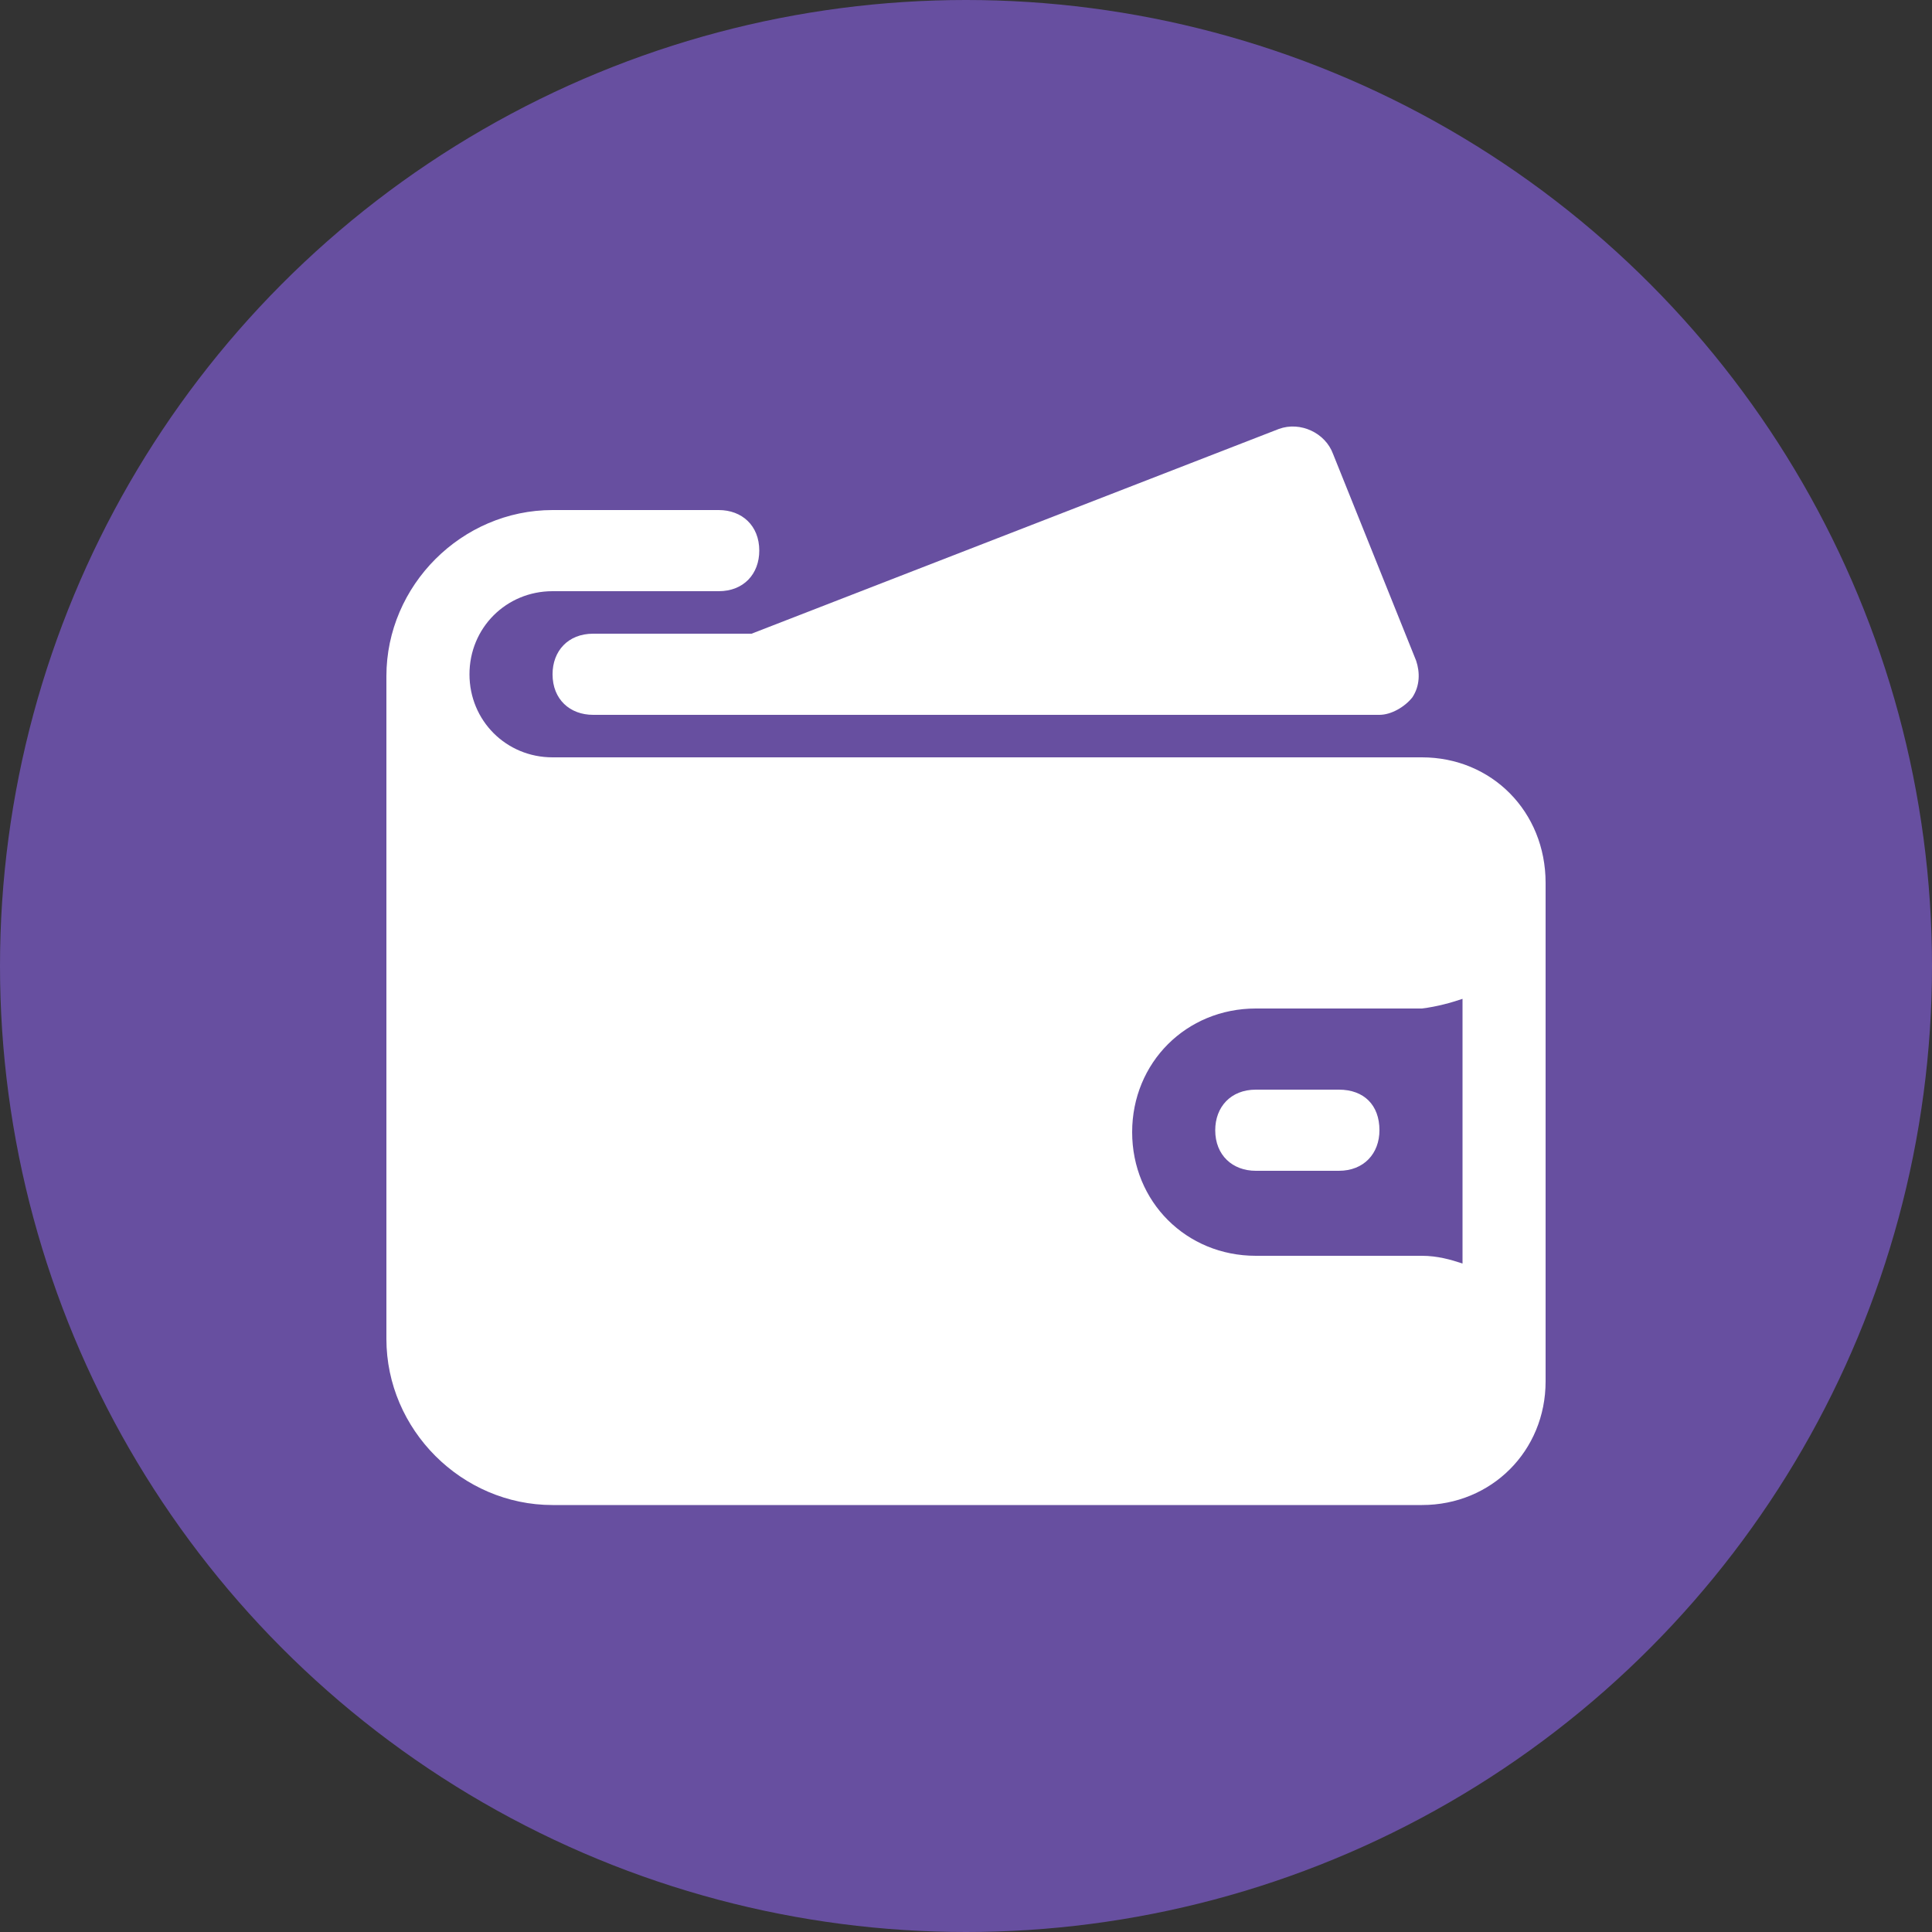
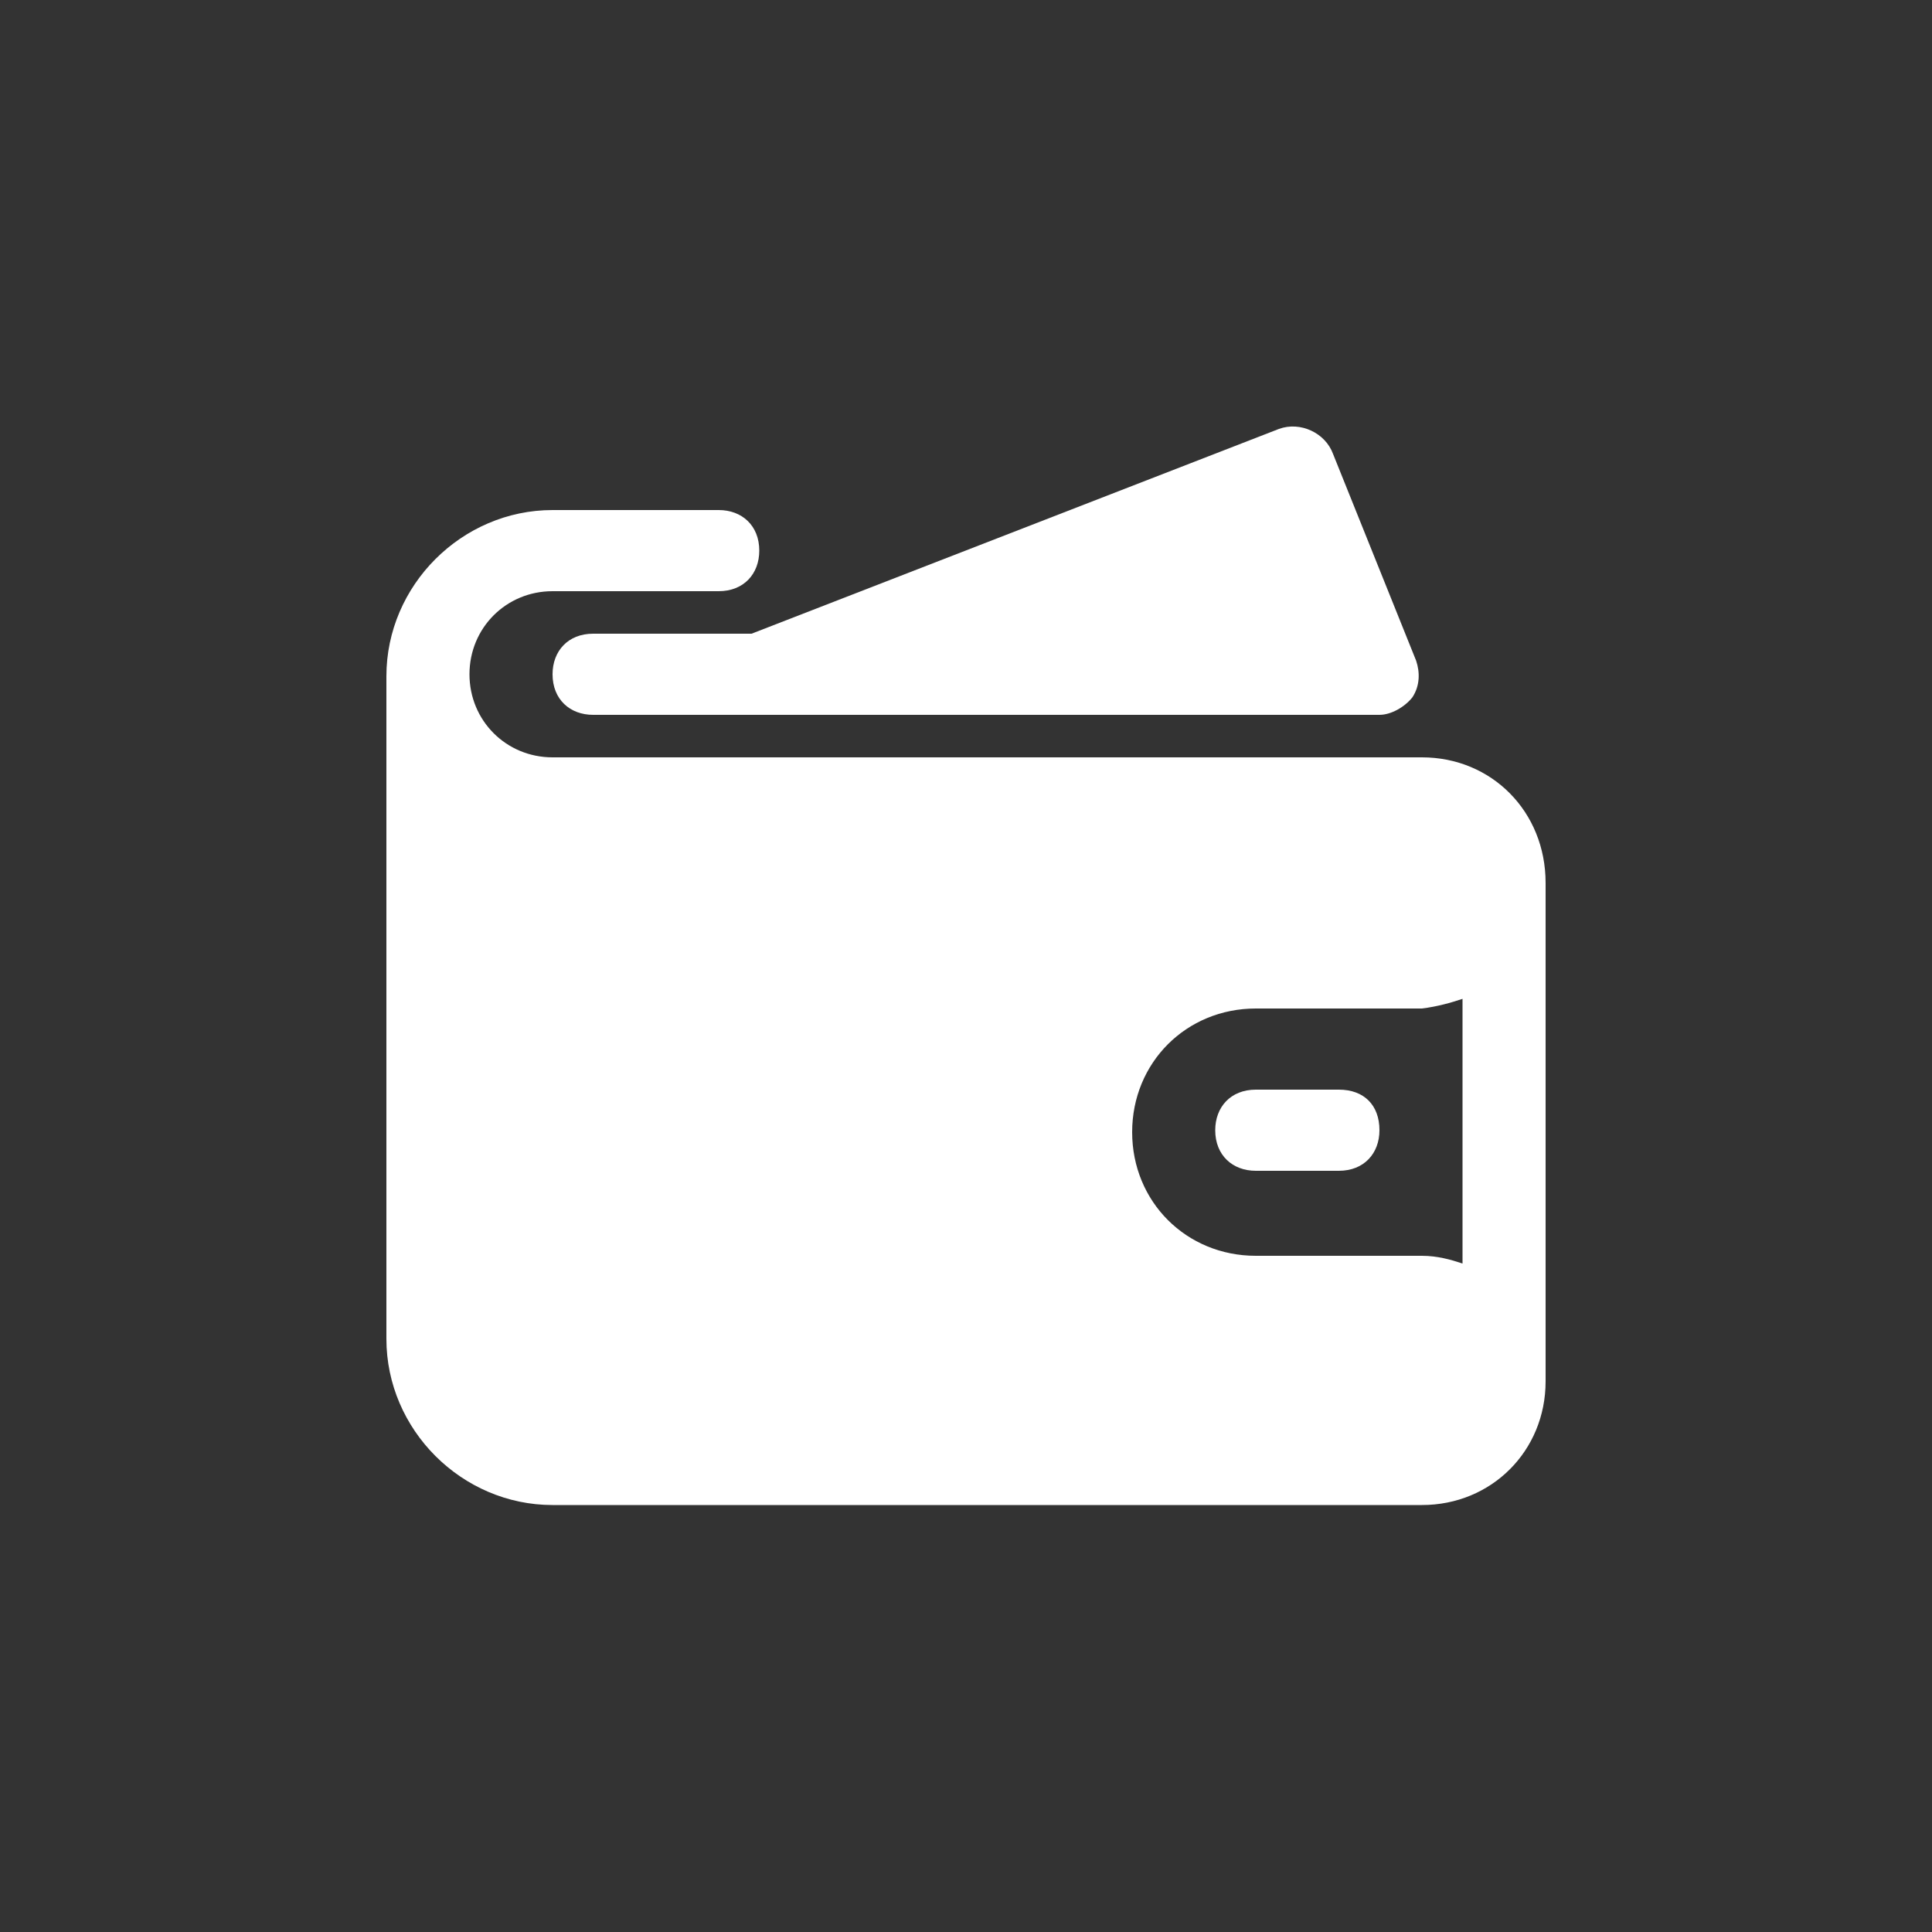
<svg xmlns="http://www.w3.org/2000/svg" version="1.1" id="Layer_1" x="0px" y="0px" viewBox="0 0 100 100" style="enable-background:new 0 0 100 100;" xml:space="preserve">
  <rect x="0" y="0" width="100" height="100" fill="#333333" stroke="none" />
  <style type="text/css">
	.st0{fill:#674FA0;}
	.st1{fill:#FFFFFF;}
</style>
-   <circle class="st0" cx="50" cy="50" r="50" />
  <g>
    <path class="st1" d="M73.6,39.2h-45c-2.4,0-4.3-1.9-4.3-4.3s1.9-4.3,4.3-4.3h8.6c1.3,0,2.1-0.9,2.1-2.1c0-1.3-0.9-2.1-2.1-2.1h-8.6   c-4.7,0-8.6,3.9-8.6,8.6v34.3c0,4.7,3.9,8.6,8.6,8.6h45c3.6,0,6.4-2.8,6.4-6.4V45.7C80,42,77.2,39.2,73.6,39.2z M75.7,51.7v13.7   c-0.6-0.2-1.3-0.4-2.1-0.4H65c-3.6,0-6.4-2.8-6.4-6.4s2.8-6.4,6.4-6.4h8.6C74.4,52.1,75.1,51.9,75.7,51.7z" />
    <path class="st1" d="M30.7,32.8c-1.3,0-2.1,0.9-2.1,2.1c0,1.3,0.9,2.1,2.1,2.1h8.6l0,0l0,0h32.1c0.6,0,1.3-0.4,1.7-0.9   c0.4-0.6,0.4-1.3,0.2-1.9l-4.3-10.7c-0.4-1.1-1.7-1.7-2.8-1.3L38.9,32.8H30.7z" />
    <path class="st1" d="M69.3,56.4H65c-1.3,0-2.1,0.9-2.1,2.1c0,1.3,0.9,2.1,2.1,2.1h4.3c1.3,0,2.1-0.9,2.1-2.1   C71.4,57.2,70.6,56.4,69.3,56.4z" />
  </g>
</svg>